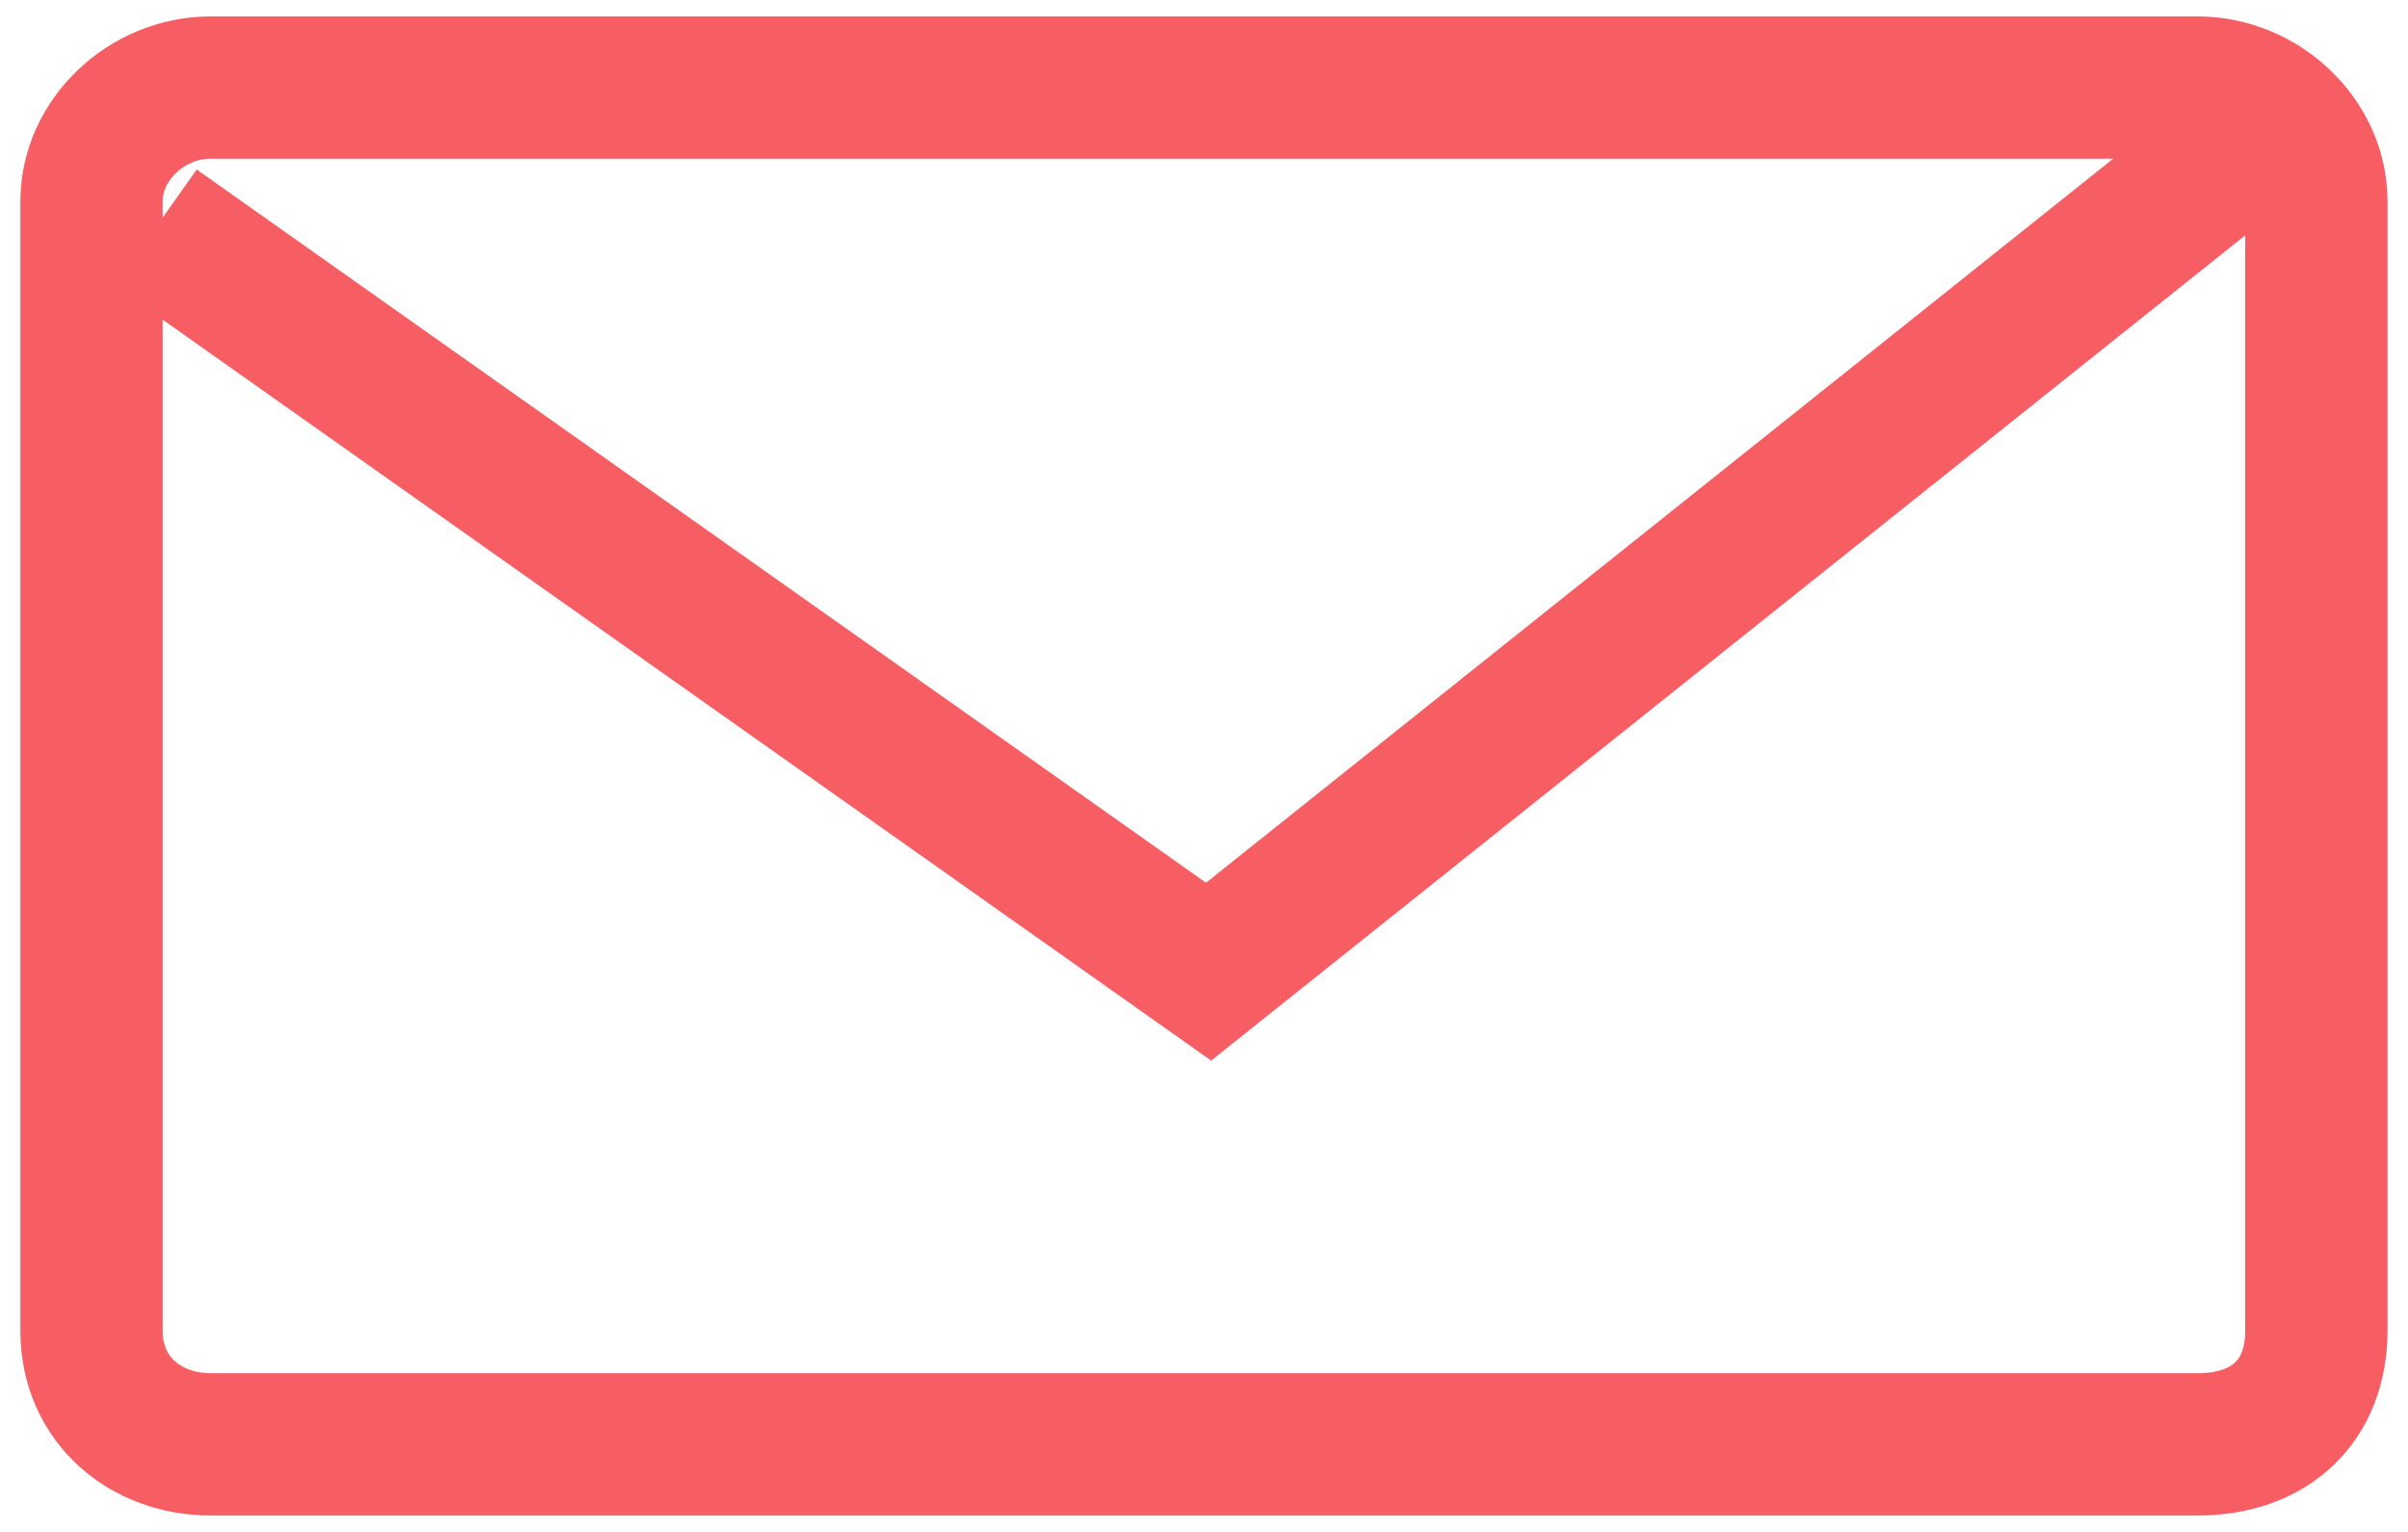
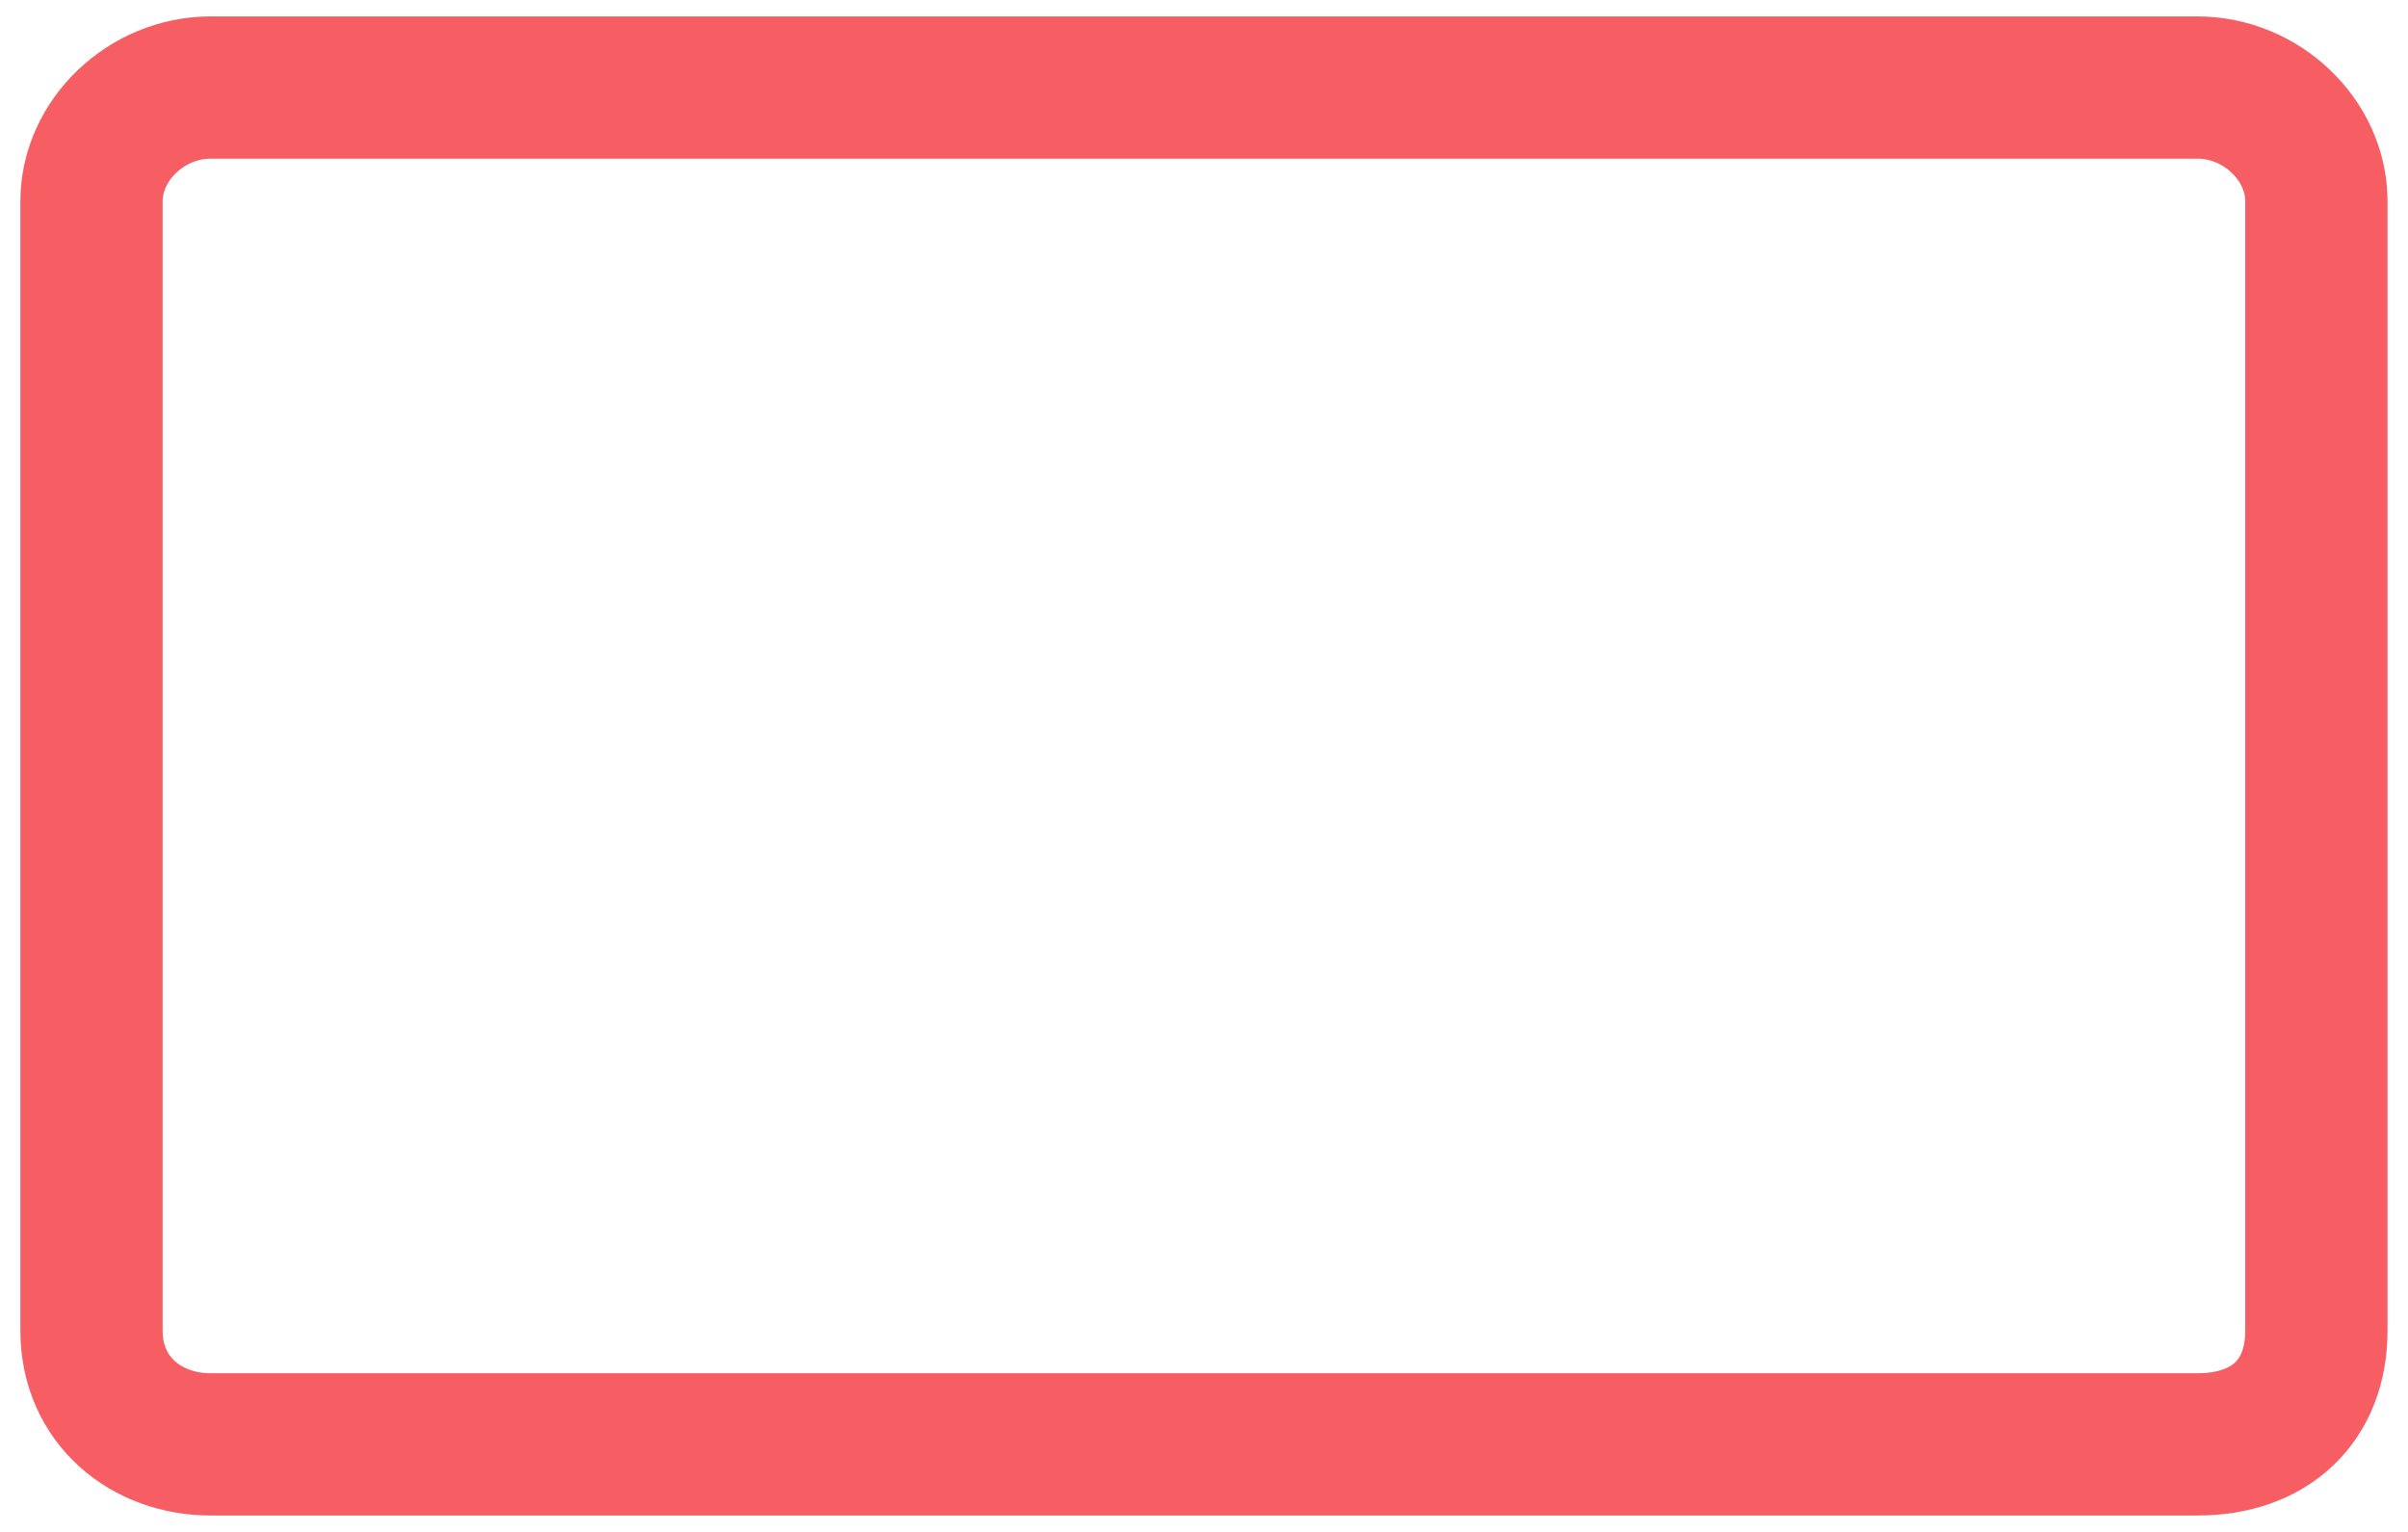
<svg xmlns="http://www.w3.org/2000/svg" width="22" height="14" viewBox="0 0 22 14" fill="none">
  <path d="M20.076 13.2H1.924C1.338 13.2 0.836 12.8 0.836 12.16V1.84C0.836 1.28 1.338 0.8 1.924 0.8H20.076C20.662 0.8 21.163 1.28 21.163 1.84V12.16C21.163 12.8 20.745 13.2 20.076 13.2Z" stroke="#F65E64" stroke-width="1.3" stroke-miterlimit="10" />
-   <path d="M21.163 0.8L11.042 8.88L1.422 2.08" stroke="#F65E64" stroke-width="1.3" stroke-miterlimit="10" />
</svg>